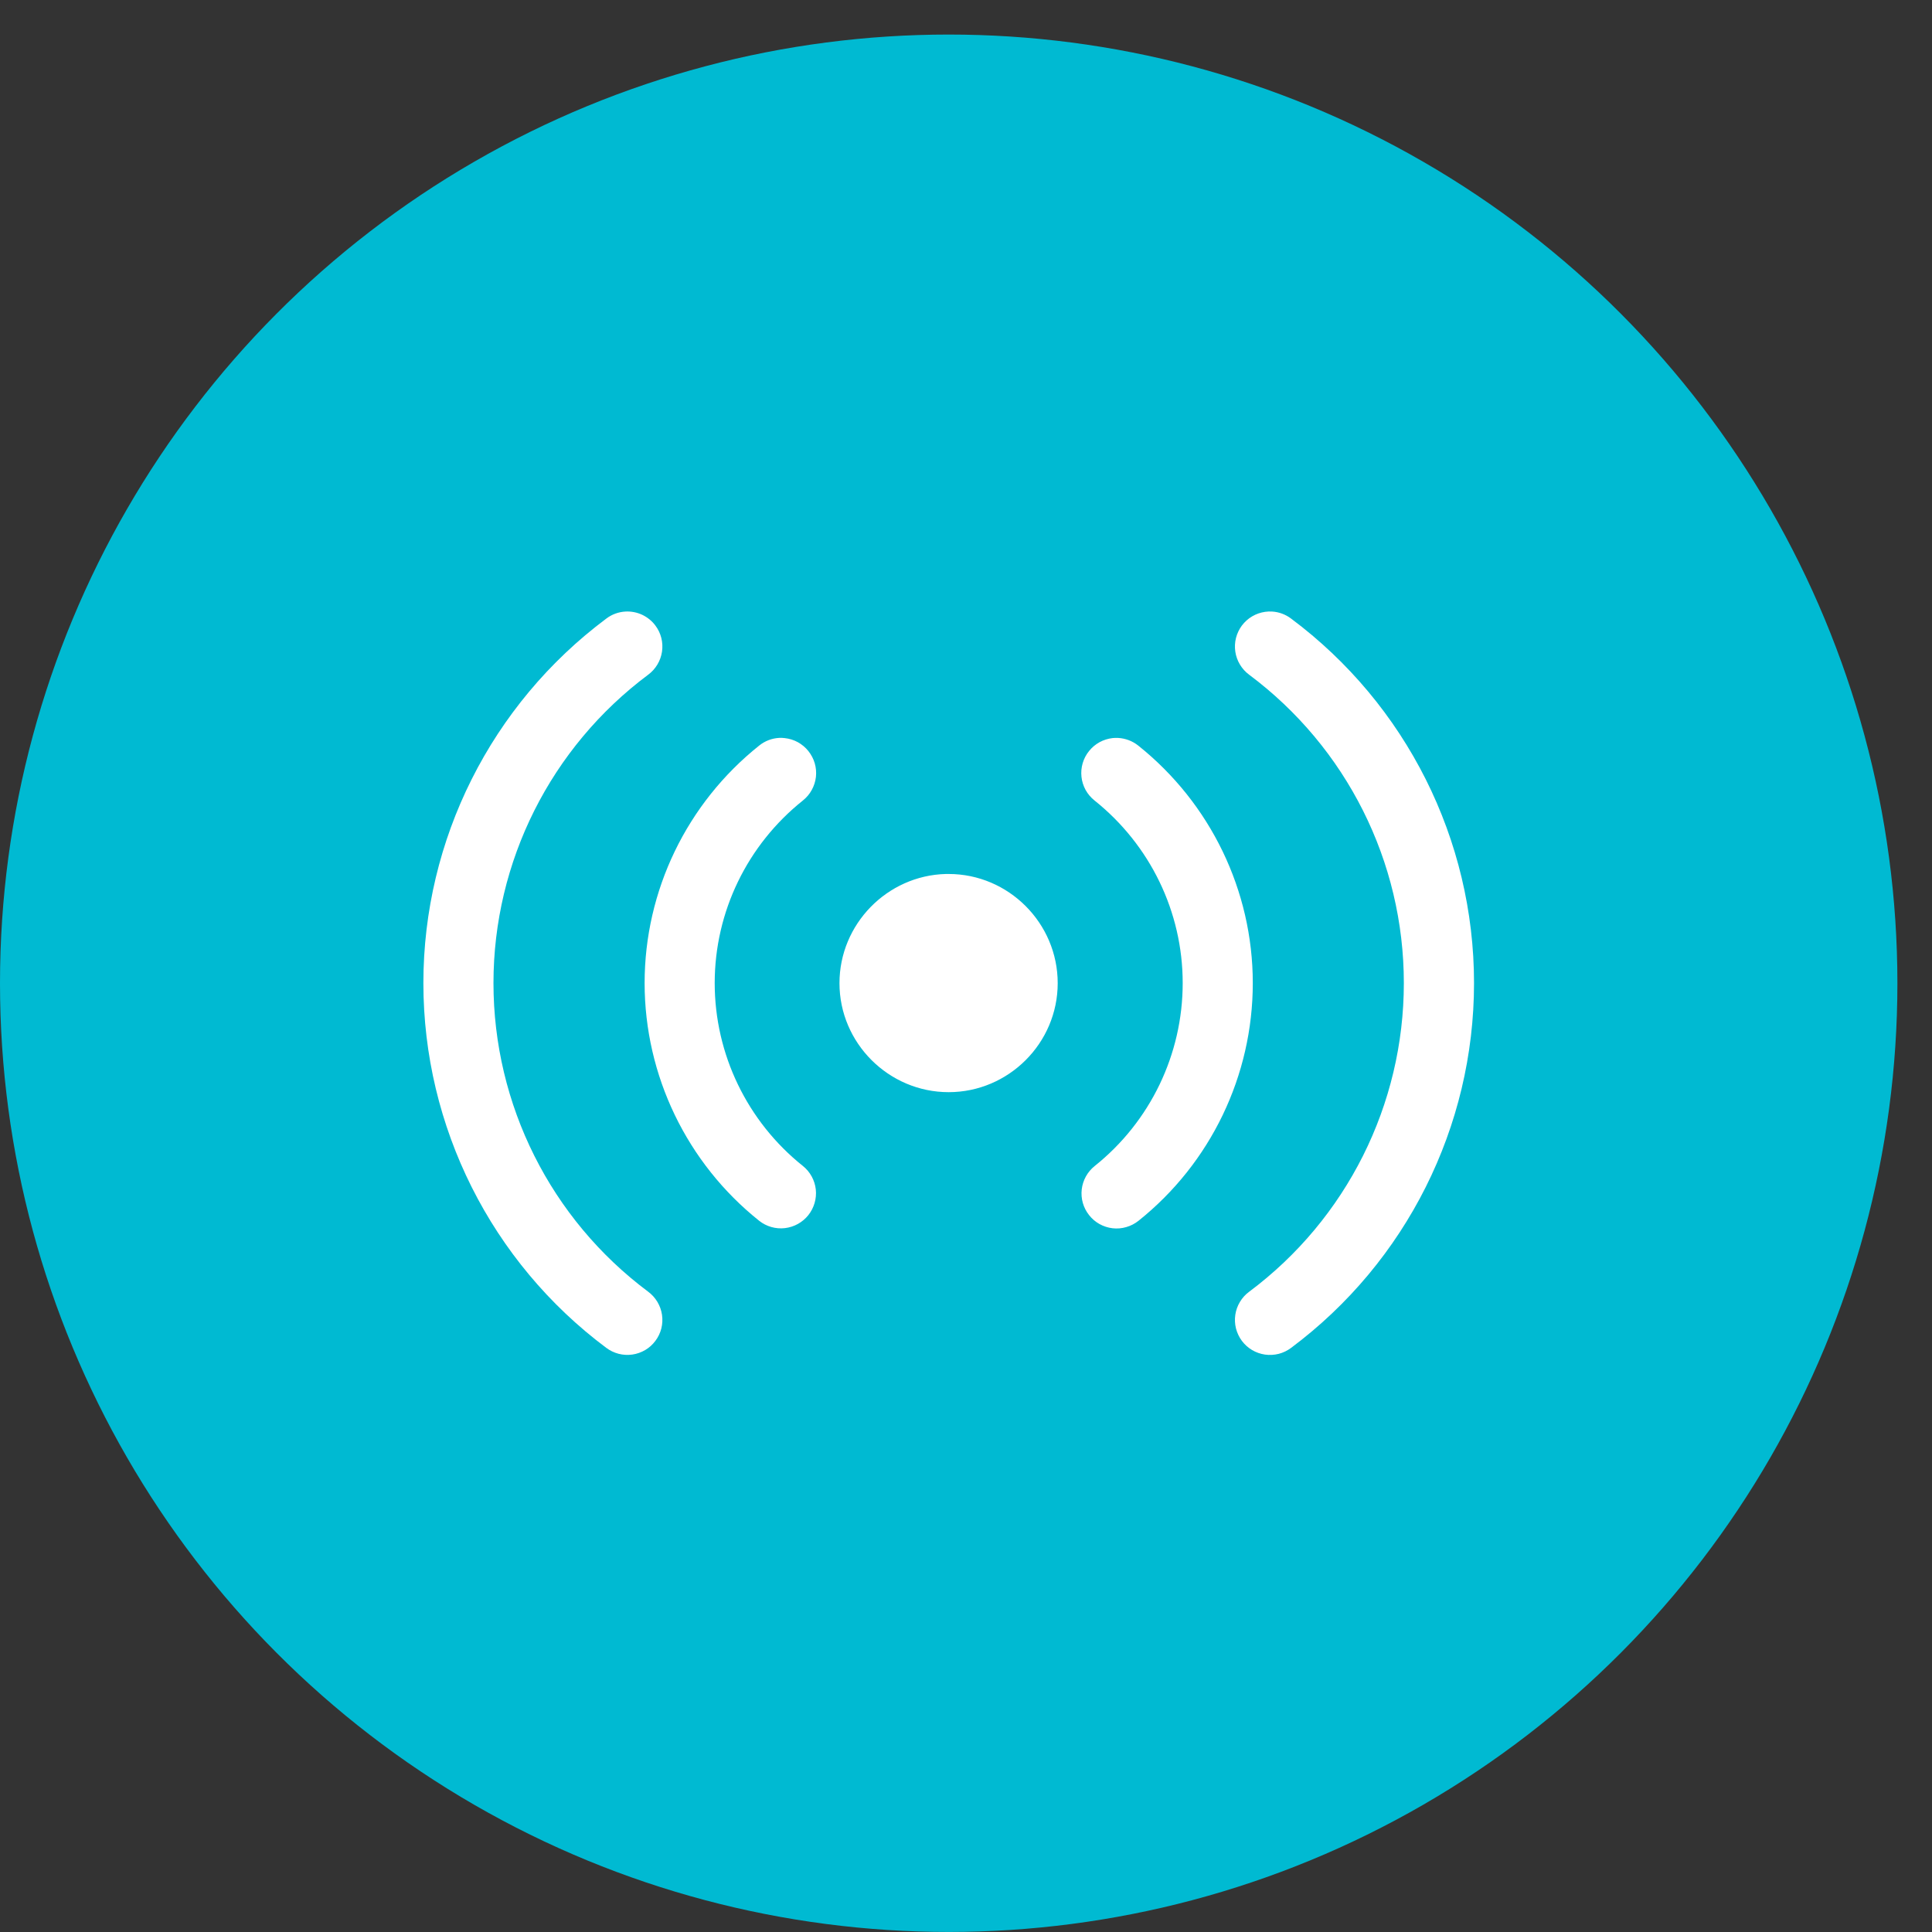
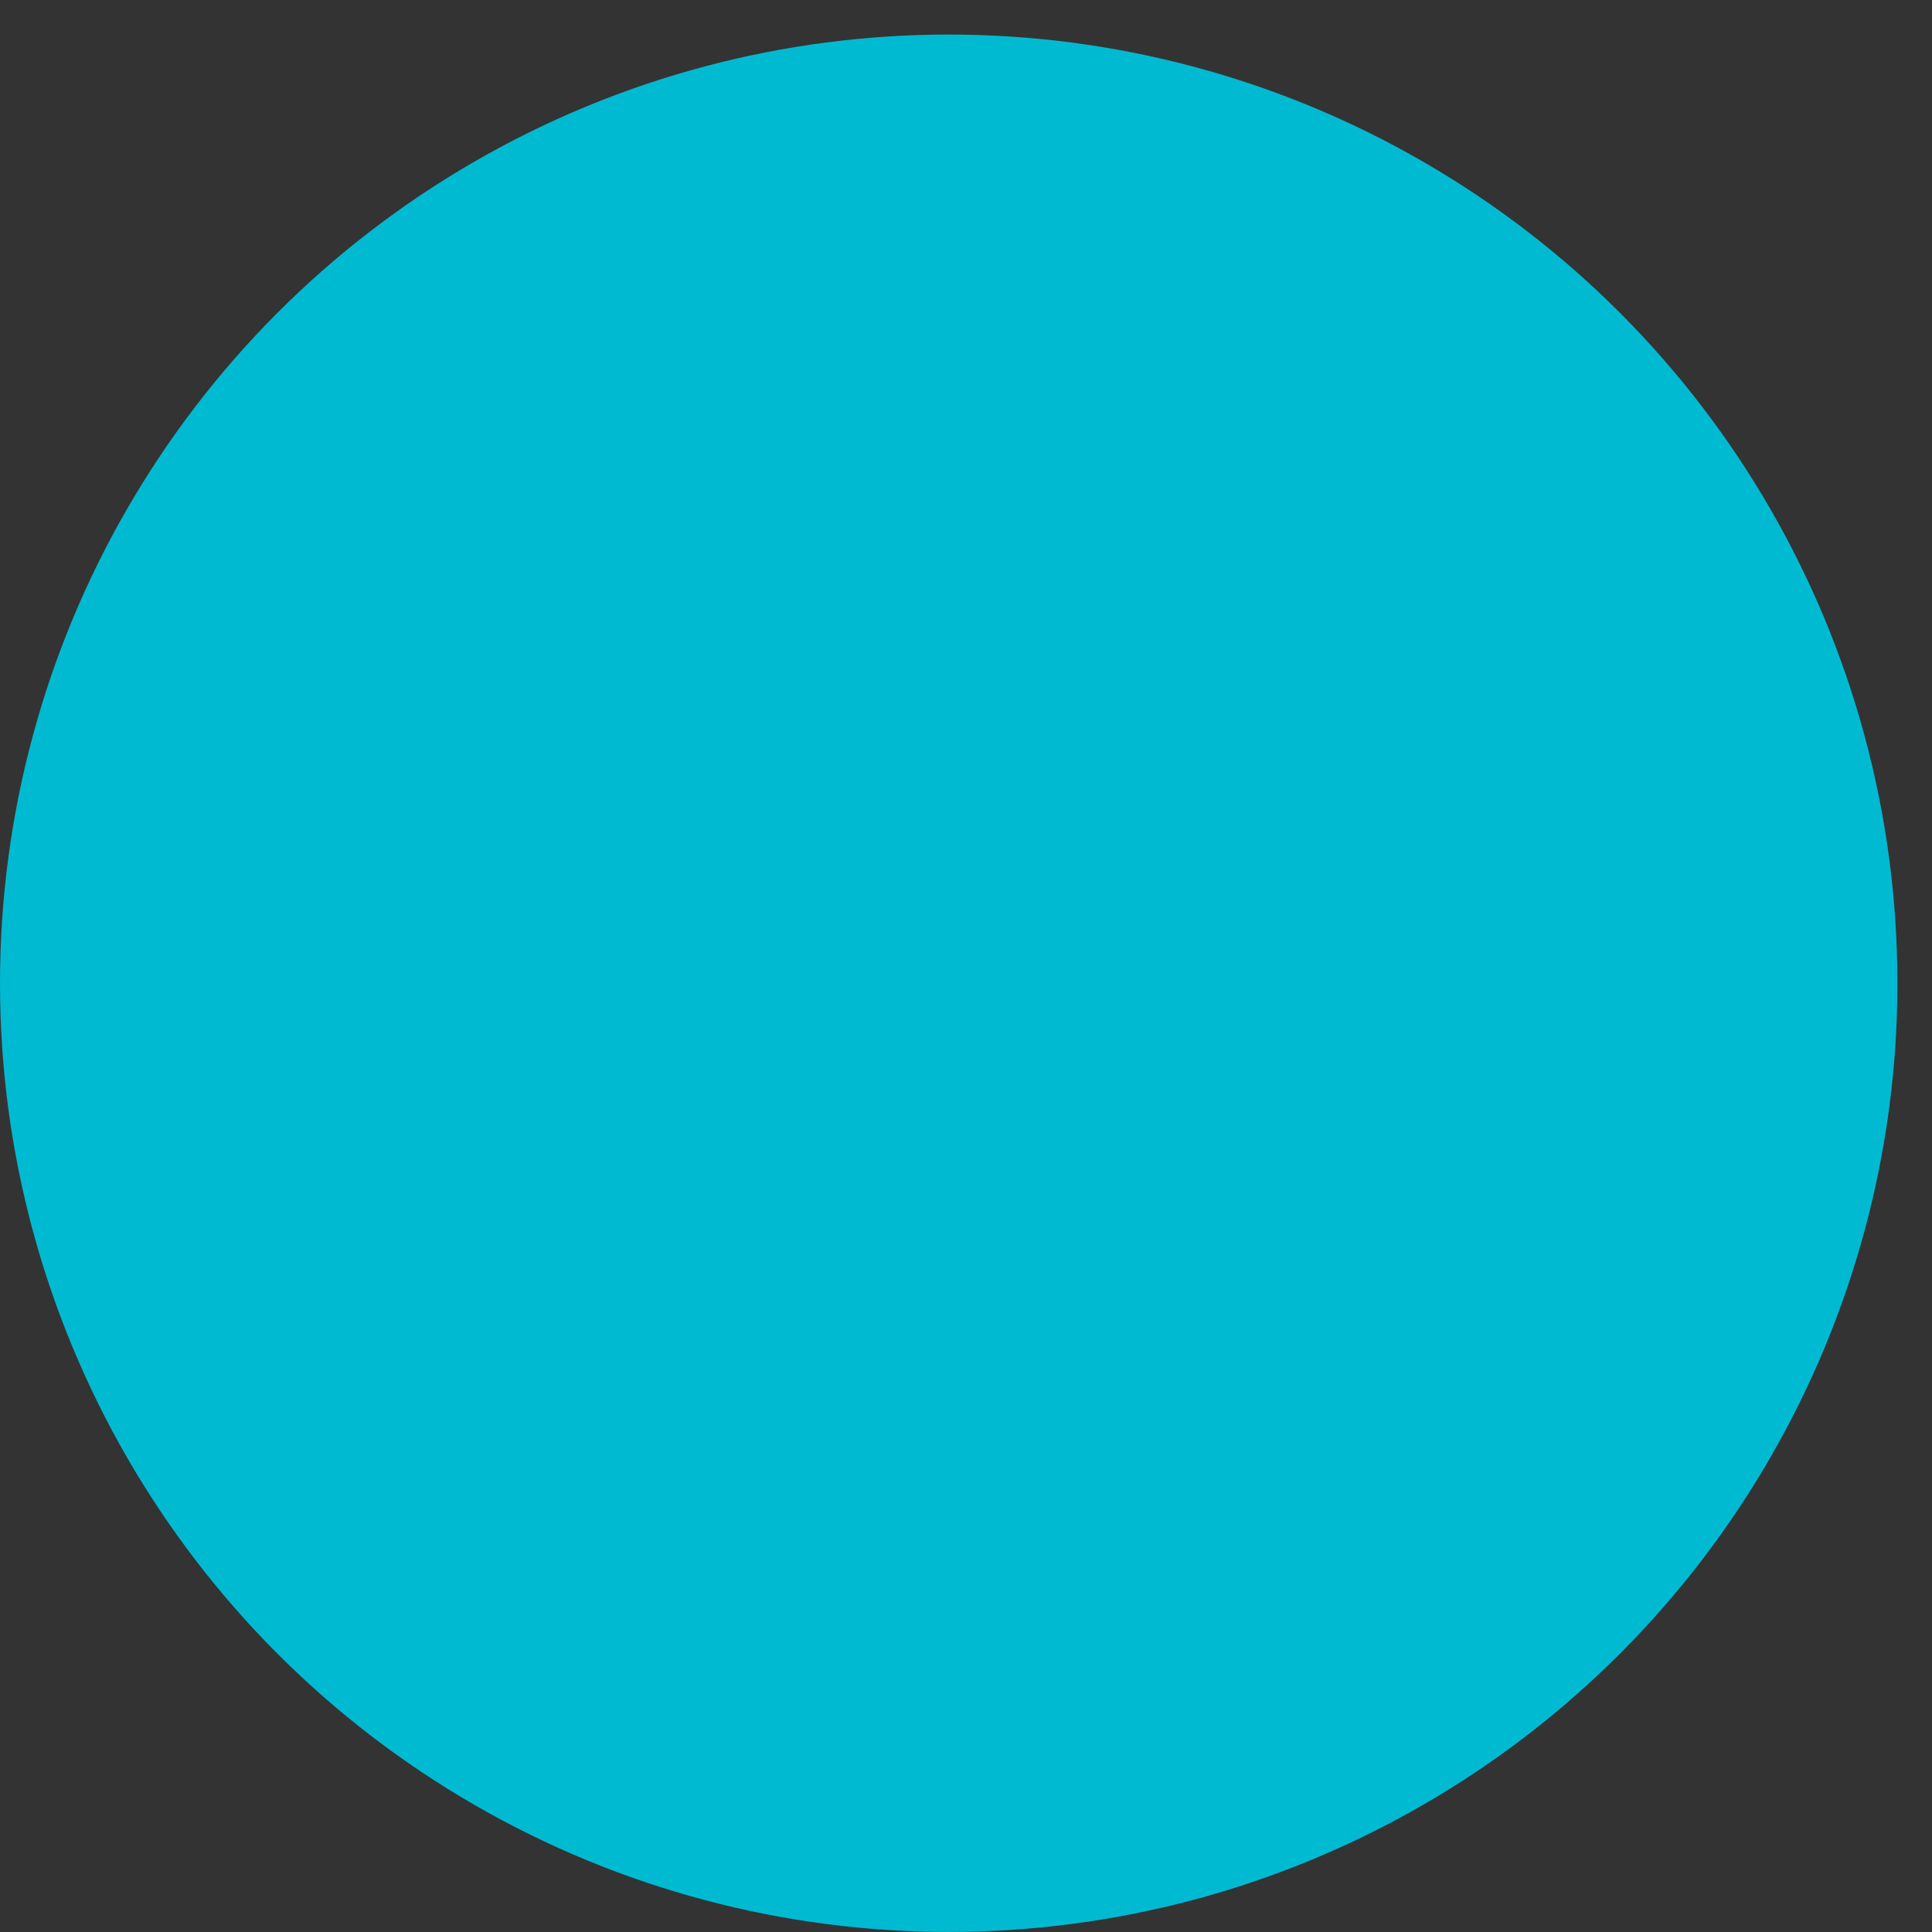
<svg xmlns="http://www.w3.org/2000/svg" width="43" height="43" viewBox="0 0 43 43" fill="none">
  <rect x="0" y="0" width="43" height="43" fill="#333333" stroke="none" />
  <circle cx="21.115" cy="21.884" r="21.115" fill="#00BAD2" />
-   <path fill-rule="evenodd" clip-rule="evenodd" d="M13.92 13.611C13.765 13.62 13.617 13.674 13.494 13.768C10.934 15.679 9.423 18.685 9.423 21.88C9.423 25.076 10.933 28.087 13.494 29.999C13.575 30.06 13.669 30.105 13.768 30.131C13.868 30.157 13.971 30.162 14.073 30.148C14.174 30.134 14.272 30.099 14.361 30.047C14.449 29.995 14.526 29.925 14.587 29.843C14.649 29.761 14.694 29.667 14.719 29.568C14.744 29.468 14.749 29.364 14.734 29.263C14.719 29.161 14.684 29.064 14.631 28.975C14.578 28.887 14.509 28.811 14.426 28.749C12.258 27.131 10.983 24.585 10.983 21.88C10.983 19.176 12.259 16.635 14.426 15.017C14.509 14.956 14.578 14.879 14.631 14.791C14.684 14.703 14.719 14.605 14.734 14.504C14.749 14.402 14.744 14.298 14.719 14.199C14.694 14.099 14.649 14.005 14.587 13.923C14.511 13.82 14.409 13.738 14.293 13.683C14.177 13.629 14.049 13.604 13.92 13.611ZM28.312 13.611C28.262 13.608 28.21 13.61 28.16 13.617C28.058 13.631 27.959 13.665 27.869 13.718C27.78 13.77 27.703 13.84 27.64 13.923C27.579 14.005 27.535 14.099 27.509 14.199C27.484 14.298 27.479 14.402 27.494 14.504C27.509 14.605 27.544 14.703 27.597 14.791C27.65 14.879 27.719 14.956 27.802 15.017C29.969 16.635 31.245 19.176 31.245 21.88C31.245 24.585 29.97 27.132 27.802 28.75C27.719 28.811 27.65 28.887 27.597 28.976C27.544 29.064 27.509 29.161 27.494 29.263C27.479 29.364 27.484 29.468 27.509 29.568C27.535 29.667 27.579 29.761 27.64 29.843C27.702 29.926 27.779 29.995 27.868 30.048C27.956 30.1 28.054 30.134 28.156 30.149C28.258 30.163 28.361 30.157 28.461 30.132C28.56 30.106 28.654 30.061 28.736 29.999C31.297 28.087 32.807 25.076 32.807 21.88C32.807 18.685 31.296 15.679 28.736 13.768C28.613 13.675 28.466 13.62 28.312 13.611ZM17.345 16.423C17.181 16.431 17.025 16.491 16.897 16.594C15.288 17.877 14.347 19.822 14.347 21.88C14.347 23.938 15.289 25.888 16.897 27.171C17.059 27.299 17.265 27.358 17.47 27.334C17.675 27.31 17.862 27.206 17.991 27.045C18.119 26.883 18.179 26.678 18.157 26.473C18.134 26.268 18.031 26.08 17.87 25.951C16.632 24.963 15.907 23.464 15.907 21.88C15.907 20.295 16.632 18.804 17.87 17.816C17.951 17.751 18.018 17.672 18.067 17.582C18.117 17.492 18.148 17.393 18.16 17.291C18.171 17.188 18.162 17.085 18.133 16.986C18.104 16.887 18.055 16.796 17.991 16.715C17.927 16.635 17.847 16.569 17.758 16.519C17.668 16.47 17.569 16.439 17.467 16.428C17.426 16.423 17.386 16.421 17.345 16.423ZM24.885 16.424C24.844 16.422 24.803 16.423 24.763 16.427C24.661 16.439 24.562 16.47 24.472 16.519C24.382 16.569 24.303 16.635 24.239 16.715C24.174 16.795 24.126 16.887 24.097 16.986C24.068 17.085 24.059 17.188 24.07 17.29C24.081 17.393 24.113 17.492 24.162 17.582C24.212 17.672 24.279 17.751 24.359 17.815C25.598 18.804 26.323 20.295 26.323 21.88C26.323 23.464 25.603 24.962 24.365 25.951C24.204 26.079 24.1 26.267 24.076 26.471C24.052 26.677 24.111 26.883 24.239 27.044C24.302 27.125 24.381 27.193 24.471 27.243C24.561 27.293 24.66 27.325 24.762 27.337C24.864 27.349 24.968 27.34 25.067 27.311C25.166 27.283 25.258 27.235 25.339 27.171C26.947 25.887 27.883 23.938 27.883 21.88C27.883 19.822 26.941 17.877 25.332 16.593C25.205 16.492 25.048 16.433 24.885 16.424ZM21.052 19.452C19.746 19.485 18.684 20.568 18.684 21.882C18.684 23.216 19.78 24.308 21.114 24.308C22.448 24.308 23.541 23.216 23.541 21.882C23.541 20.547 22.448 19.452 21.114 19.452C21.093 19.452 21.072 19.451 21.052 19.452Z" fill="white" />
</svg>